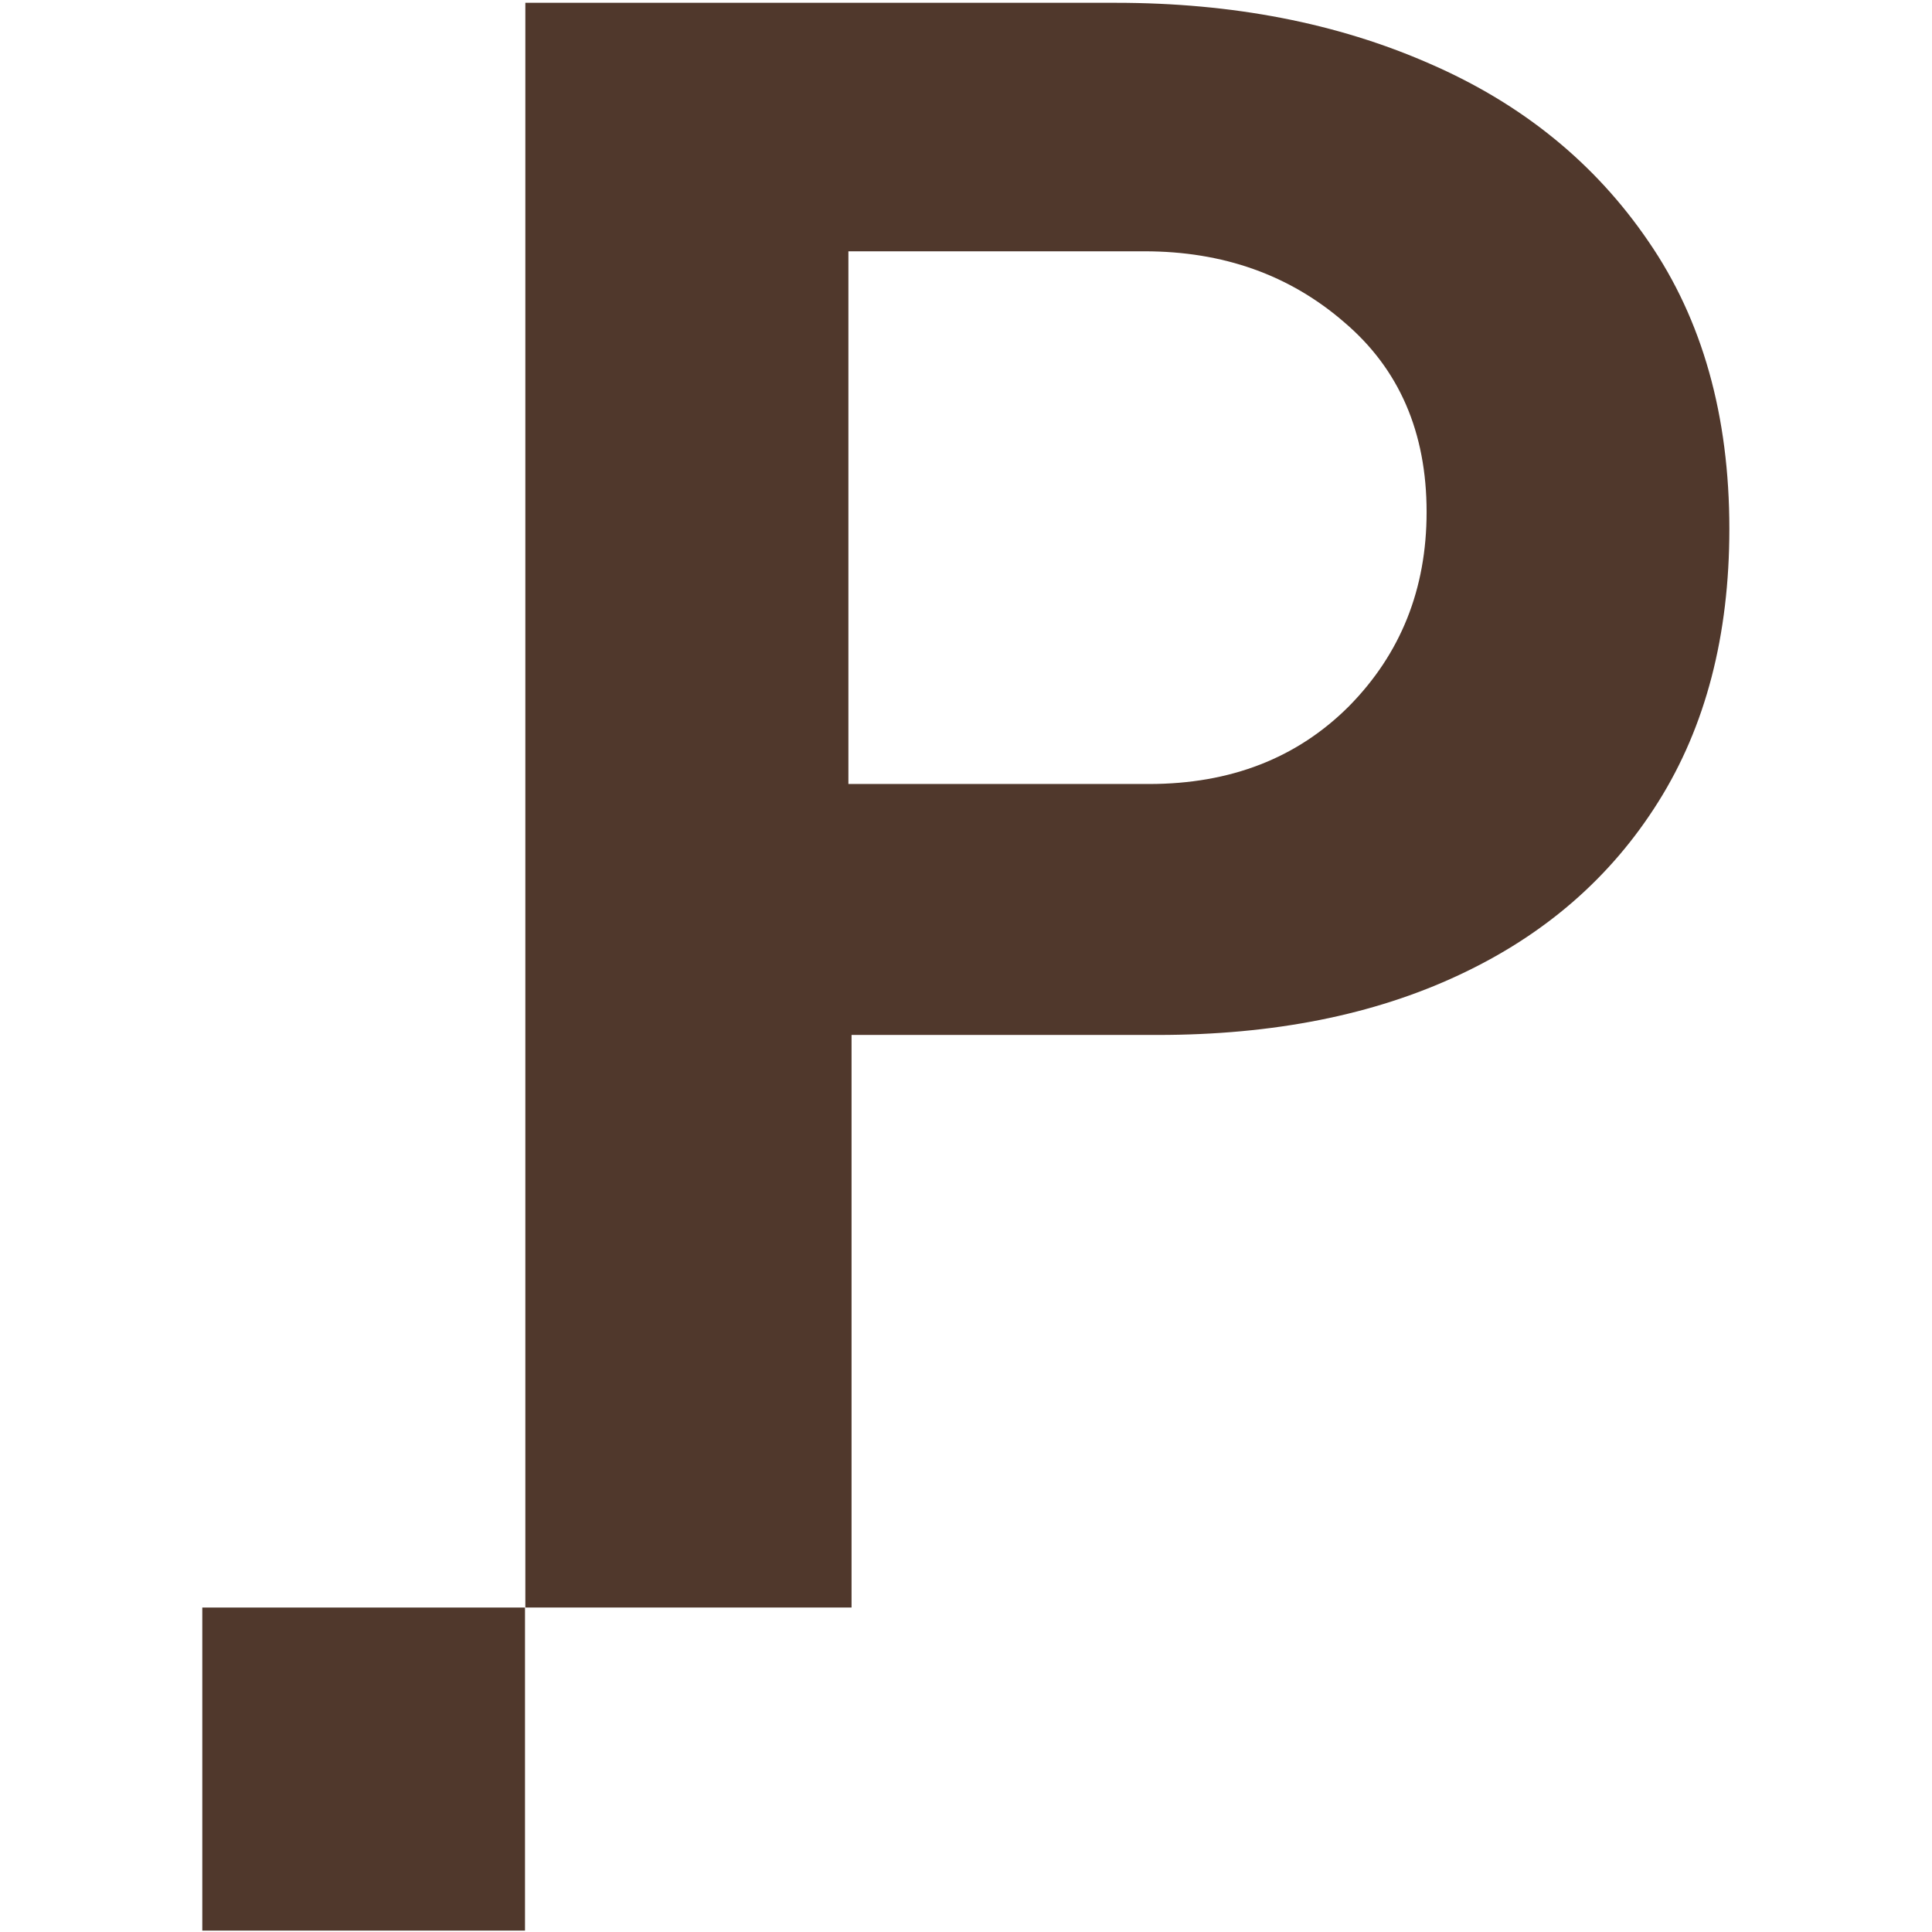
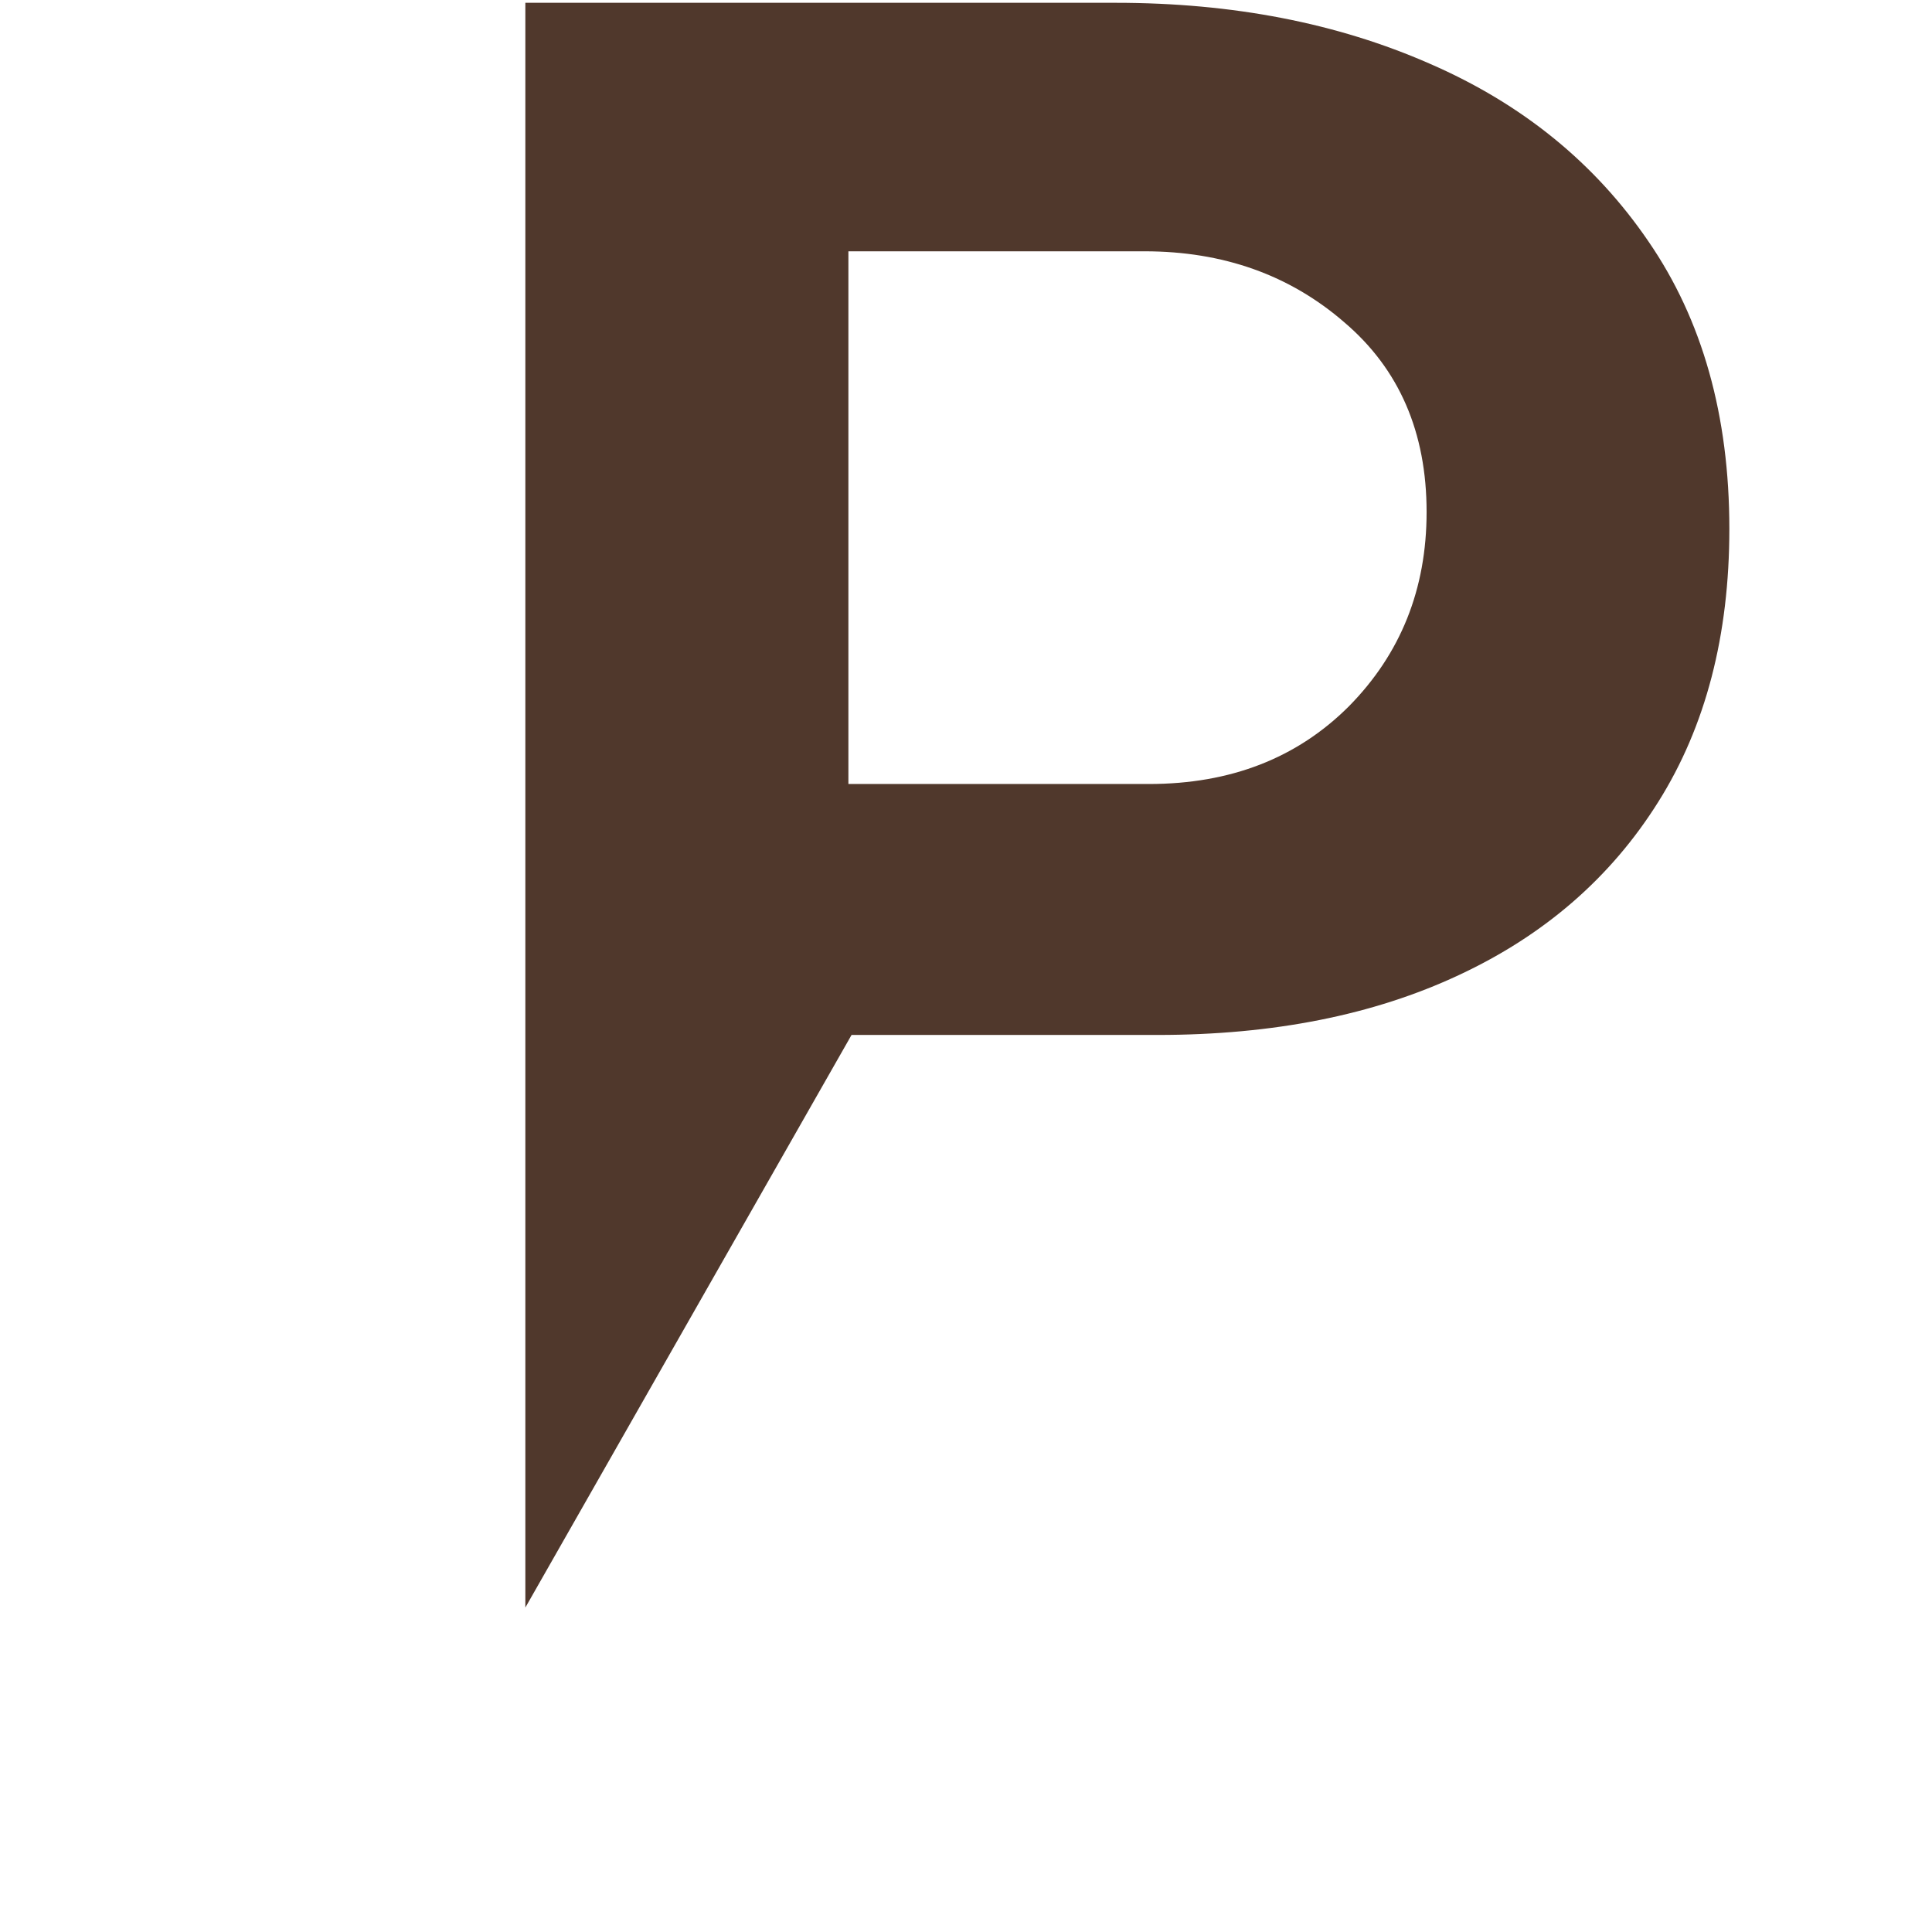
<svg xmlns="http://www.w3.org/2000/svg" data-bbox="57.8 0.8 436.3 550.8" height="552" width="552" viewBox="0 0 552 552" data-type="color">
  <g>
-     <path d="M150.1 459.3V.8h168.7q50.1 0 89.7 17.4Q448.1 35.4 471 69q23.1 33.6 23.1 82.1 0 45.7-20.3 78-20.3 32.4-57 49.5-36.5 17.1-86 17.1h-87.5v163.6zM242.4 224h85.9q34.9 0 57.1-22.2 22.2-22.5 22.2-55.5 0-34.2-23.5-54.2-23.4-20.3-57.1-20.3h-84.6z" fill-rule="evenodd" fill="#50382c" data-color="1" />
-     <path d="M57.8 459.3H150v92.3H57.8z" fill="#50382c" data-color="1" />
+     <path d="M150.1 459.3V.8h168.7q50.1 0 89.7 17.4Q448.1 35.4 471 69q23.1 33.6 23.1 82.1 0 45.7-20.3 78-20.3 32.4-57 49.5-36.5 17.1-86 17.1h-87.5zM242.4 224h85.9q34.9 0 57.1-22.2 22.2-22.5 22.2-55.5 0-34.2-23.5-54.2-23.4-20.3-57.1-20.3h-84.6z" fill-rule="evenodd" fill="#50382c" data-color="1" />
  </g>
</svg>